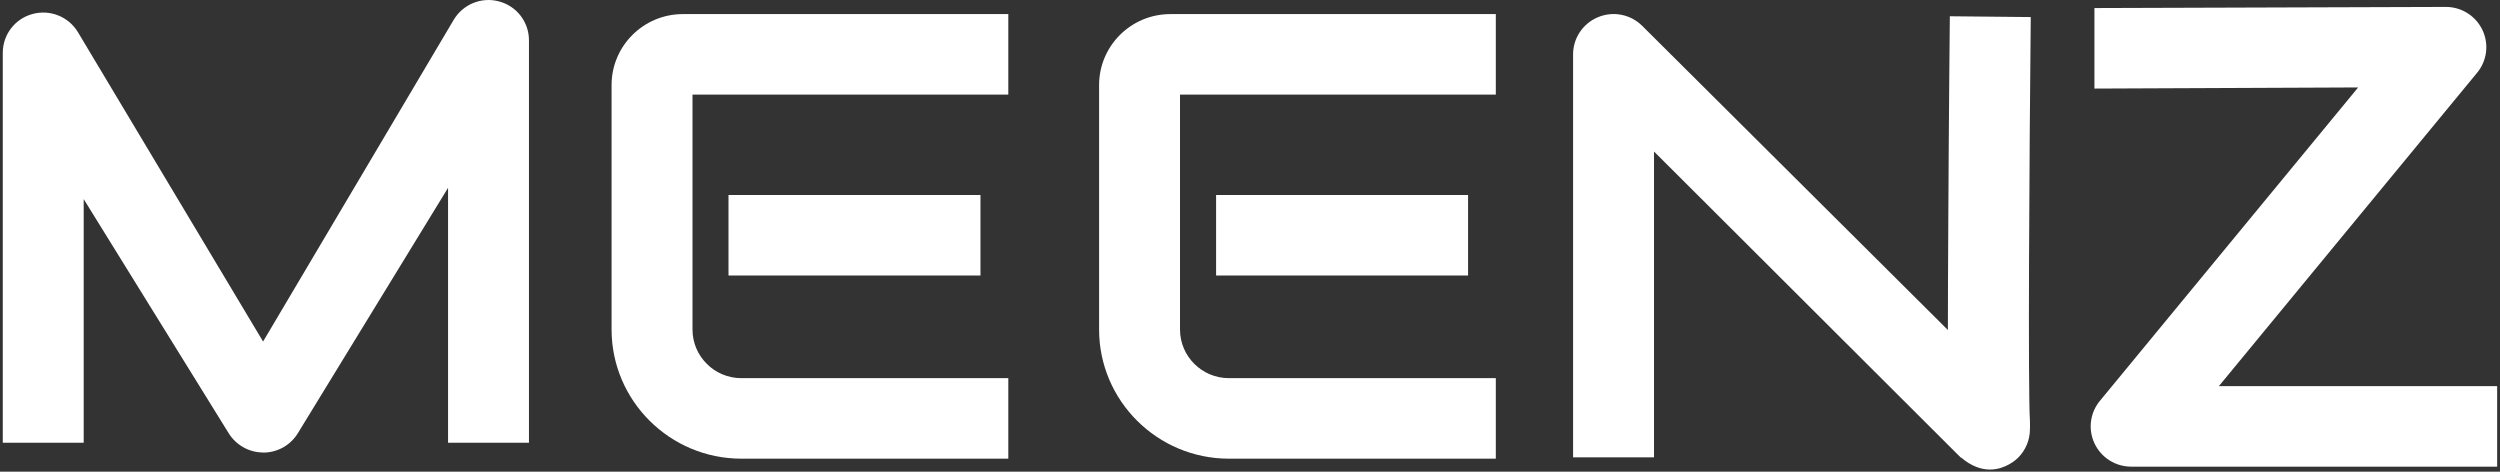
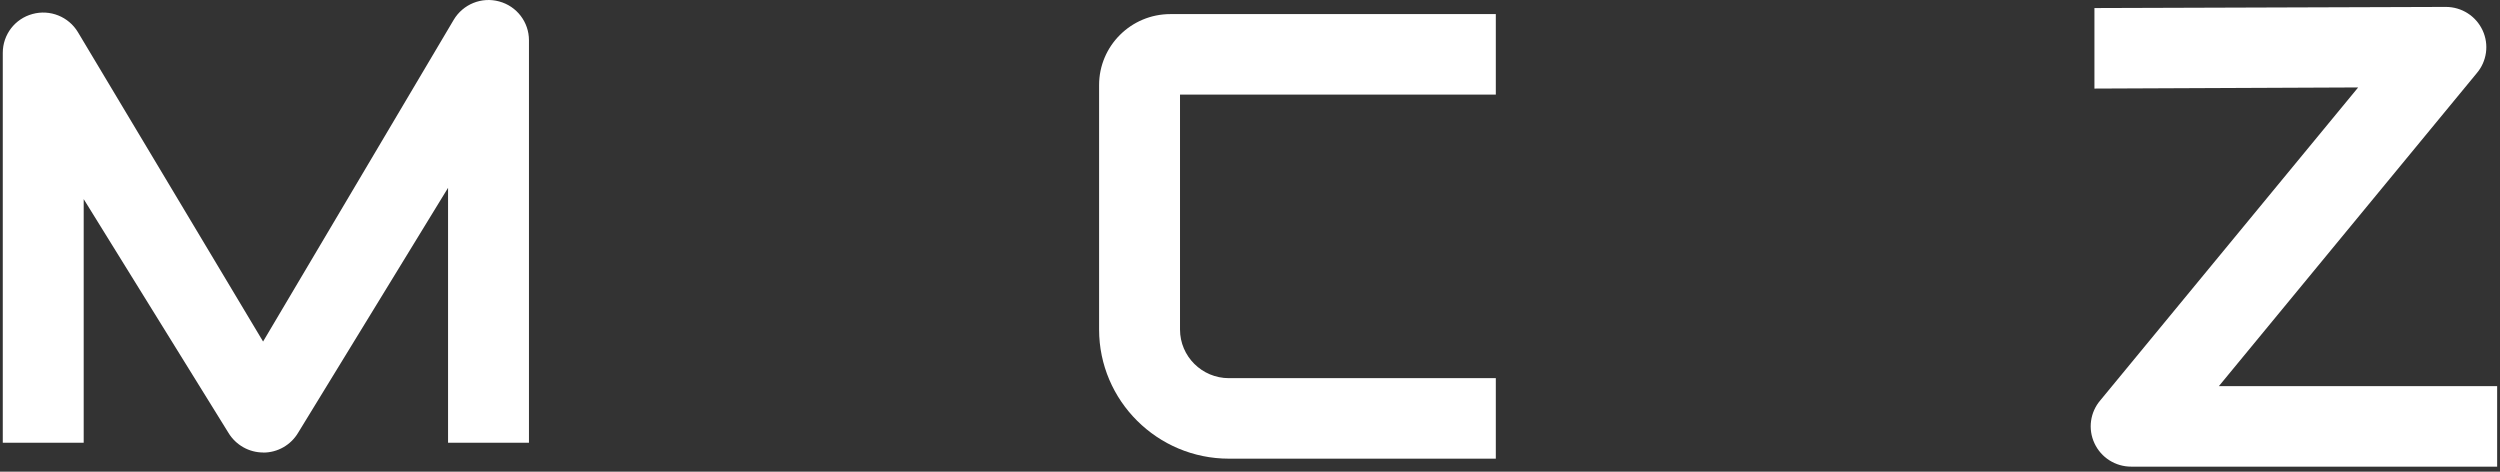
<svg xmlns="http://www.w3.org/2000/svg" width="212" height="40" viewBox="0 0 212 40" fill="none">
  <rect x="0" y="0" width="212" height="40" fill="#333333" stroke="none" />
  <g clip-path="url(#clip0_114_915)">
    <path d="M22.323 38.372C21.115 38.372 19.997 37.737 19.373 36.706L7.097 16.884V37.544H0.236V4.479C0.236 2.936 1.265 1.591 2.754 1.188C4.243 0.778 5.821 1.413 6.61 2.731L22.309 28.962L38.475 1.679C39.264 0.355 40.842 -0.287 42.331 0.123C43.827 0.526 44.856 1.877 44.856 3.414V37.544H37.995V15.928L25.28 36.7C24.663 37.737 23.544 38.379 22.33 38.379H22.323V38.372Z" fill="white" />
-     <path d="M85.504 38.895H62.868C56.802 38.895 51.862 33.98 51.862 27.944V7.21C51.862 3.892 54.572 1.195 57.907 1.195H85.504V8.022H58.724V27.944C58.724 30.218 60.583 32.068 62.868 32.068H85.504V38.895Z" fill="white" />
-     <path d="M83.144 16.536H61.777V23.363H83.144V16.536Z" fill="white" />
    <path d="M126.845 38.895H104.209C98.144 38.895 93.203 33.98 93.203 27.944V7.21C93.203 3.892 95.913 1.195 99.248 1.195H126.845V8.022H100.065V27.944C100.065 30.218 101.924 32.068 104.209 32.068H126.845V38.895Z" fill="white" />
-     <path d="M124.492 16.536H103.125V23.363H124.492V16.536Z" fill="white" />
-     <path d="M168.749 39.817C168.029 39.817 167.192 39.558 166.293 38.793L166.279 38.807C166.204 38.732 166.135 38.663 166.066 38.595C166.018 38.547 165.97 38.506 165.922 38.452L140.26 12.849V38.779H133.398V4.608C133.398 3.229 134.236 1.98 135.519 1.454C136.802 0.922 138.277 1.215 139.258 2.191C139.258 2.191 155.925 18.775 165.181 27.985C165.181 25.562 165.195 22.537 165.216 18.755C165.257 10.043 165.346 1.379 165.346 1.379L172.208 1.447C172.084 13.491 171.967 33.14 172.139 35.721C172.155 35.969 172.139 36.164 172.139 36.397C172.139 37.305 171.775 38.172 171.137 38.813C170.986 38.964 170.067 39.817 168.756 39.817H168.749Z" fill="white" />
    <path d="M211.765 39.571H180.723C179.385 39.571 178.17 38.8 177.608 37.585C177.045 36.376 177.244 34.949 178.115 33.939L199.972 7.415L177.608 7.511V0.683L207.41 0.587C208.748 0.587 209.962 1.359 210.525 2.574C211.087 3.782 210.888 5.209 210.017 6.22L188.161 32.744H211.758V39.571H211.765Z" fill="white" />
  </g>
  <defs>
    <clipPath id="clip0_114_915">
      <rect width="211.529" height="39.817" fill="white" transform="translate(0.236)" />
    </clipPath>
  </defs>
</svg>